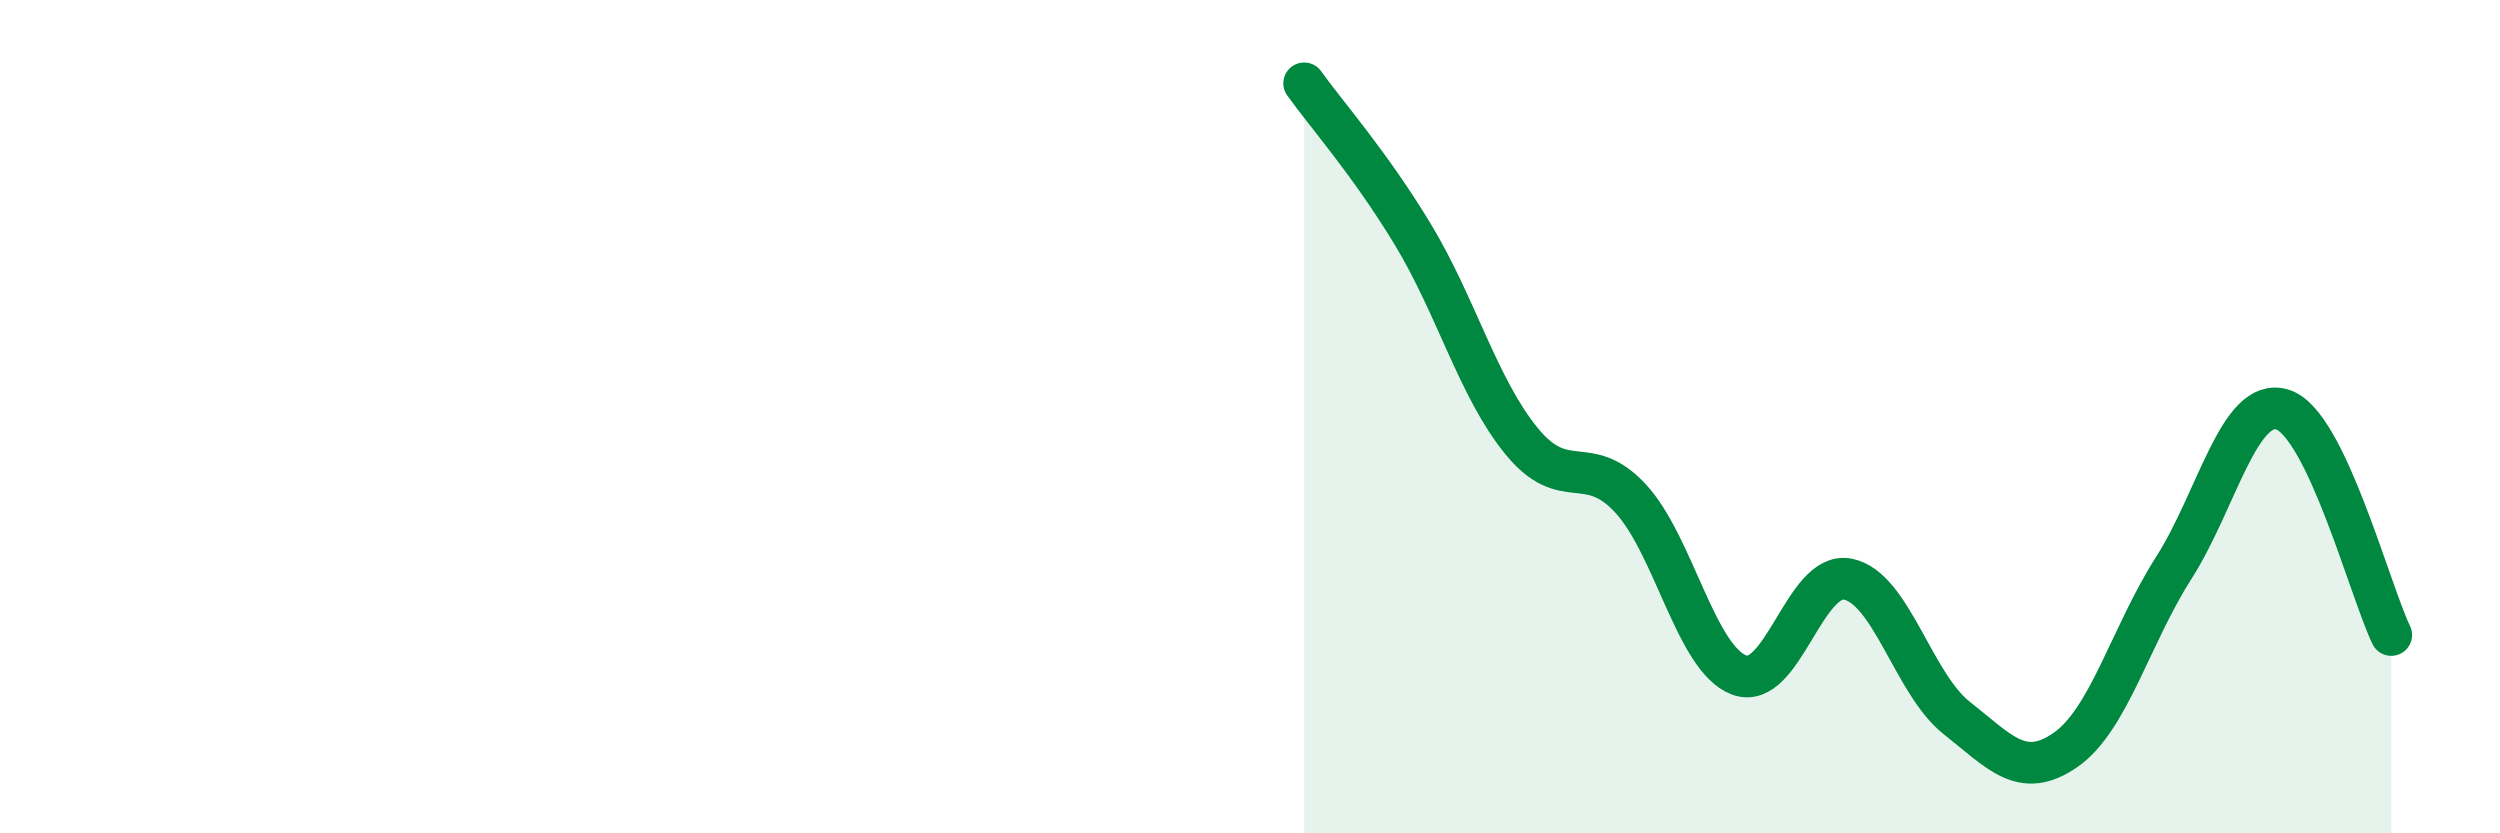
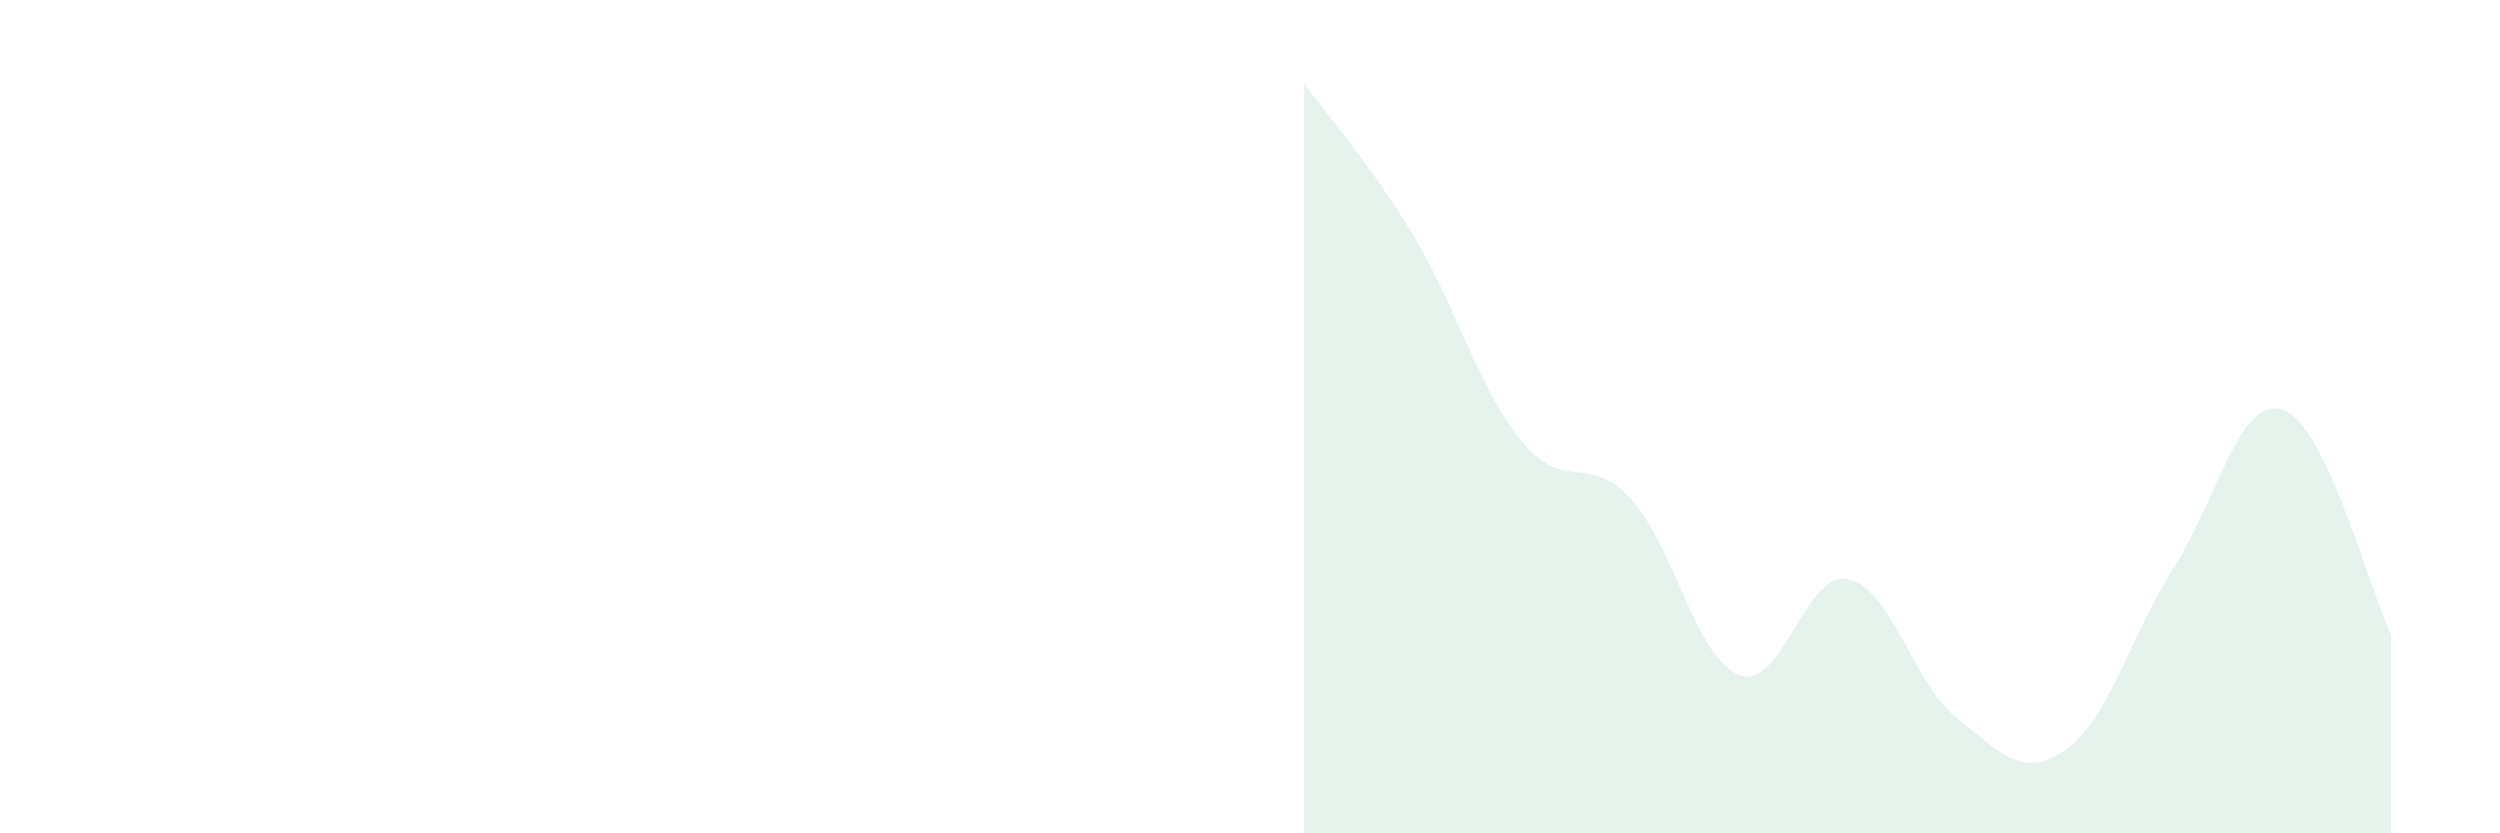
<svg xmlns="http://www.w3.org/2000/svg" width="60" height="20" viewBox="0 0 60 20">
  <path d="M 31.3,2 C 31.82,2.73 32.87,3.91 33.91,5.63 C 34.95,7.35 35.48,9.32 36.52,10.59 C 37.56,11.86 38.09,10.84 39.13,11.96 C 40.17,13.08 40.7,15.81 41.74,16.2 C 42.78,16.59 43.31,13.69 44.35,13.9 C 45.39,14.11 45.92,16.41 46.96,17.23 C 48,18.05 48.53,18.72 49.57,18 C 50.61,17.28 51.13,15.26 52.17,13.63 C 53.21,12 53.74,9.51 54.78,9.83 C 55.82,10.15 56.87,14.16 57.39,15.24L57.39 20L31.3 20Z" fill="#008740" opacity="0.1" stroke-linecap="round" stroke-linejoin="round" />
-   <path d="M 31.3,2 C 31.82,2.73 32.87,3.91 33.91,5.63 C 34.95,7.35 35.48,9.32 36.52,10.59 C 37.56,11.86 38.09,10.84 39.13,11.96 C 40.17,13.08 40.7,15.81 41.74,16.2 C 42.78,16.59 43.31,13.69 44.35,13.9 C 45.39,14.11 45.92,16.41 46.96,17.23 C 48,18.05 48.53,18.72 49.57,18 C 50.61,17.28 51.13,15.26 52.17,13.63 C 53.21,12 53.74,9.51 54.78,9.83 C 55.82,10.15 56.87,14.16 57.39,15.24" stroke="#008740" stroke-width="1" fill="none" stroke-linecap="round" stroke-linejoin="round" />
</svg>